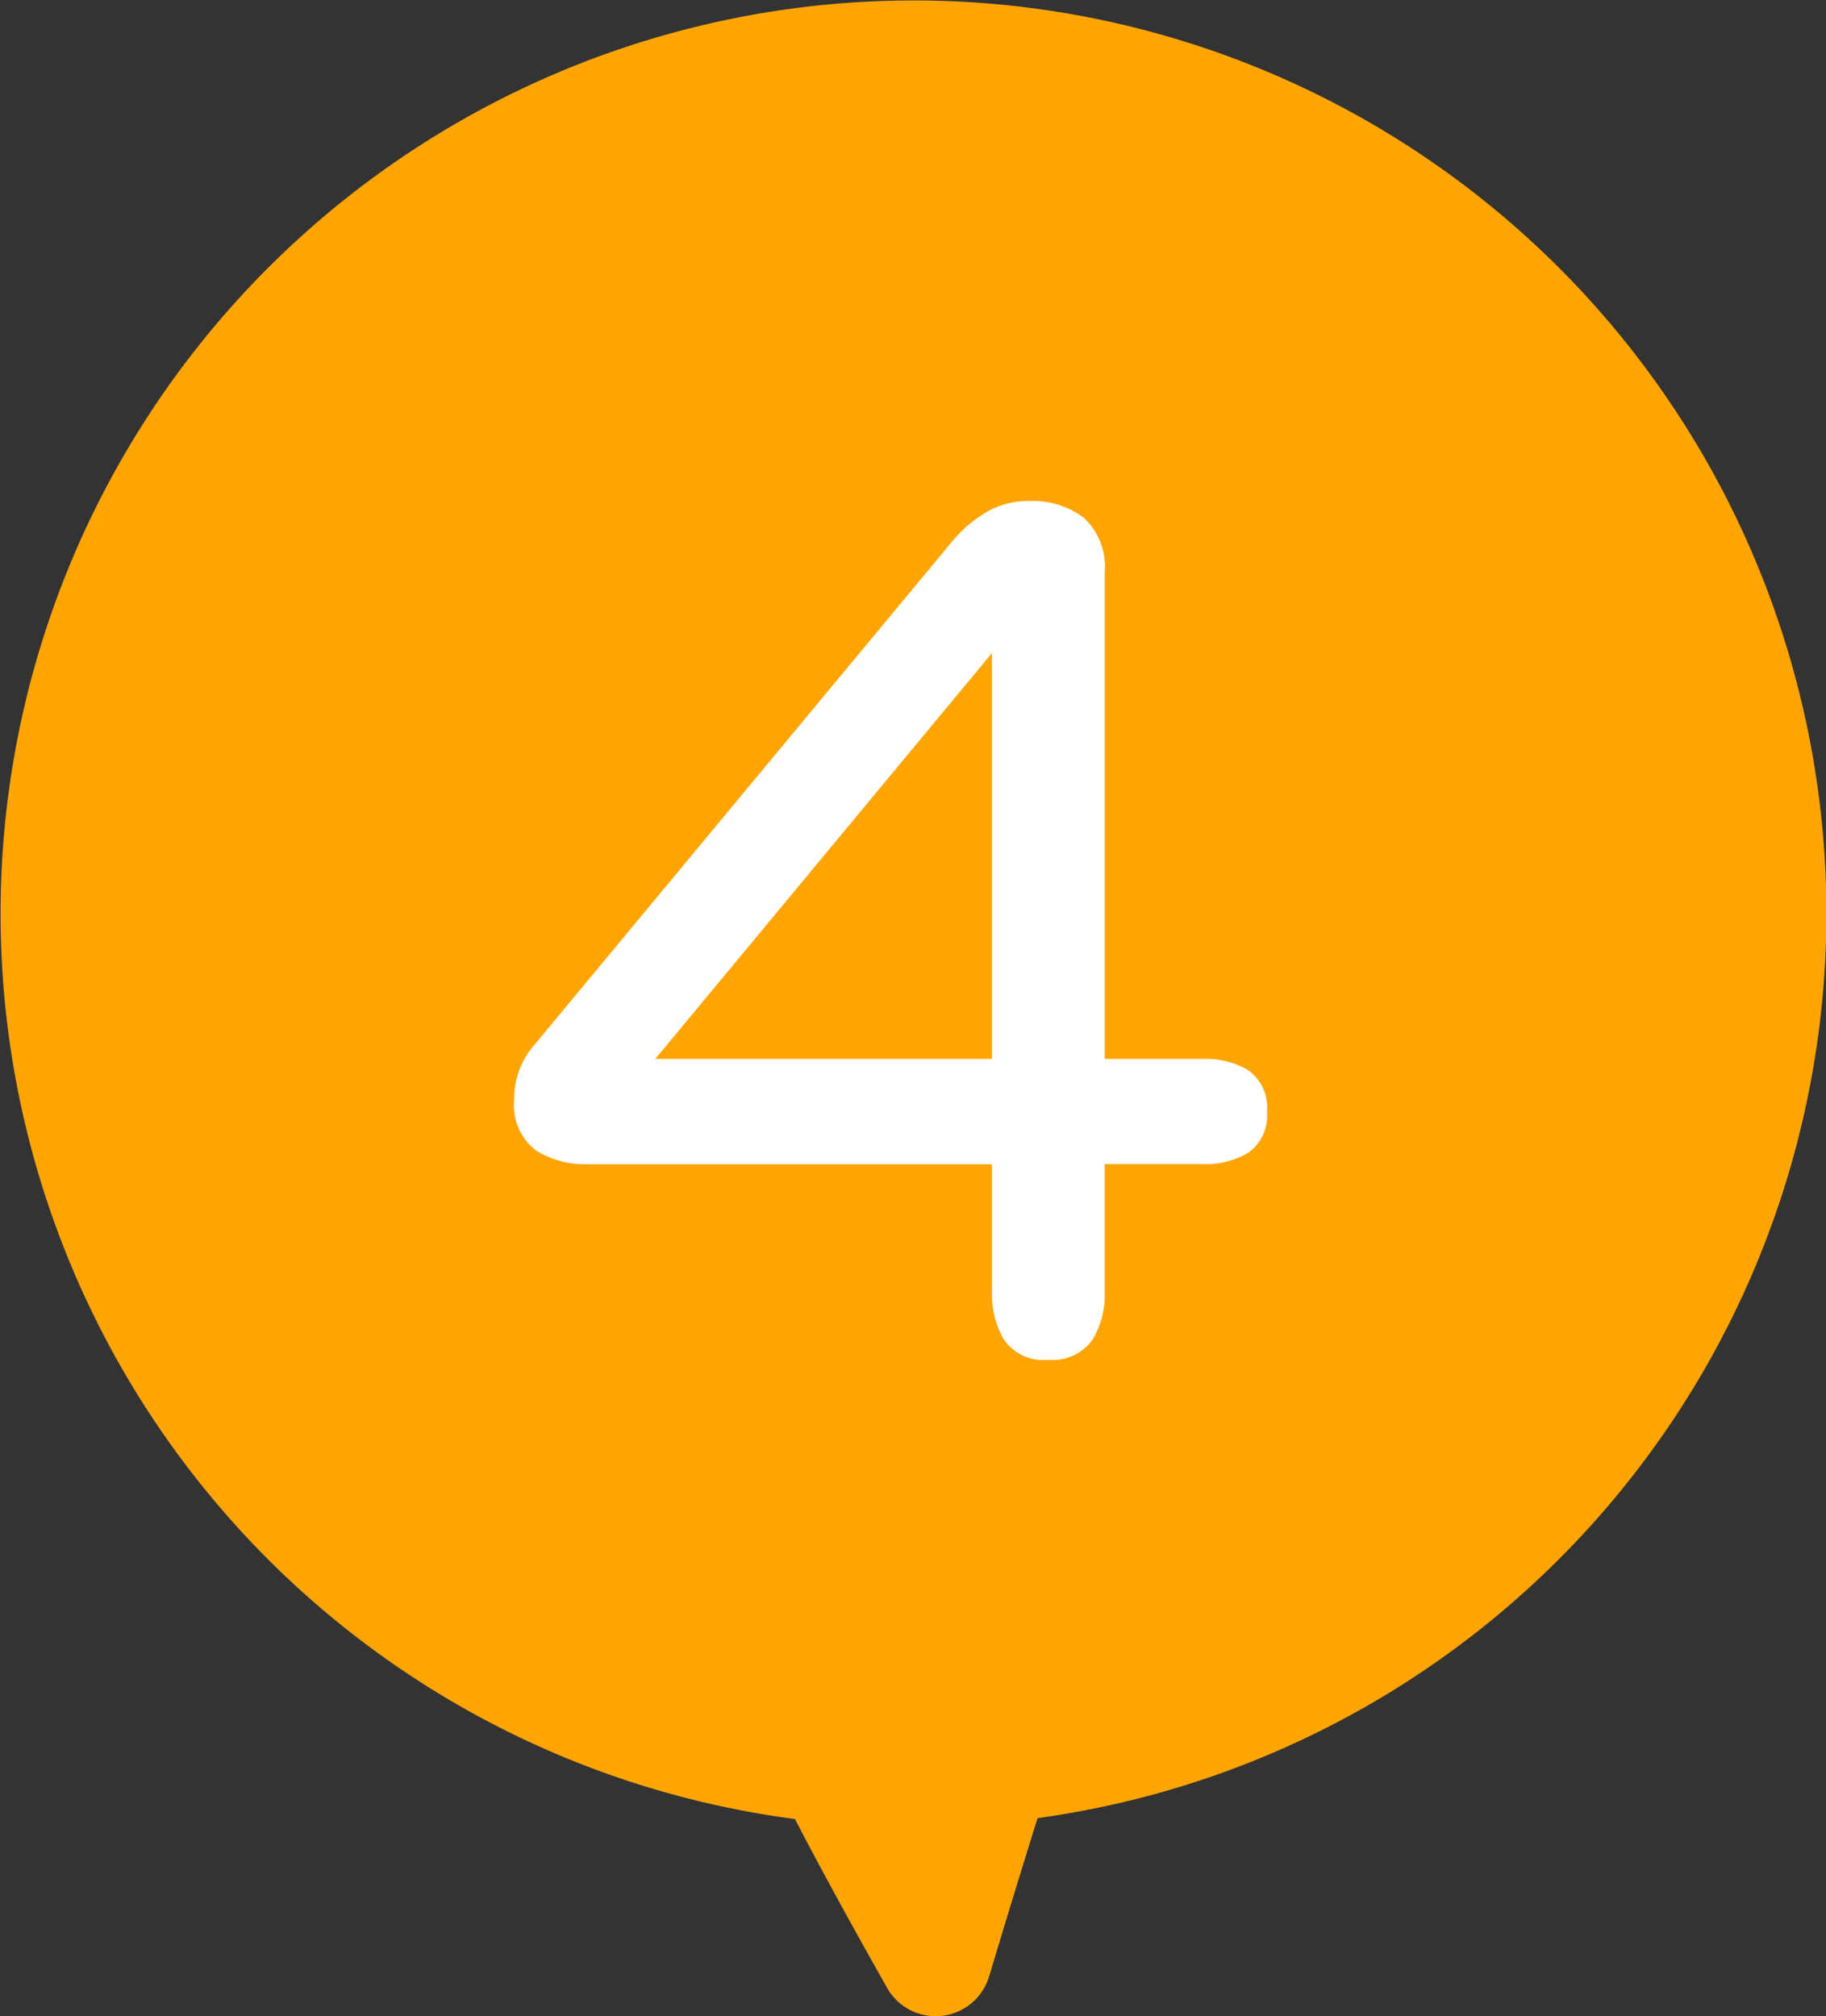
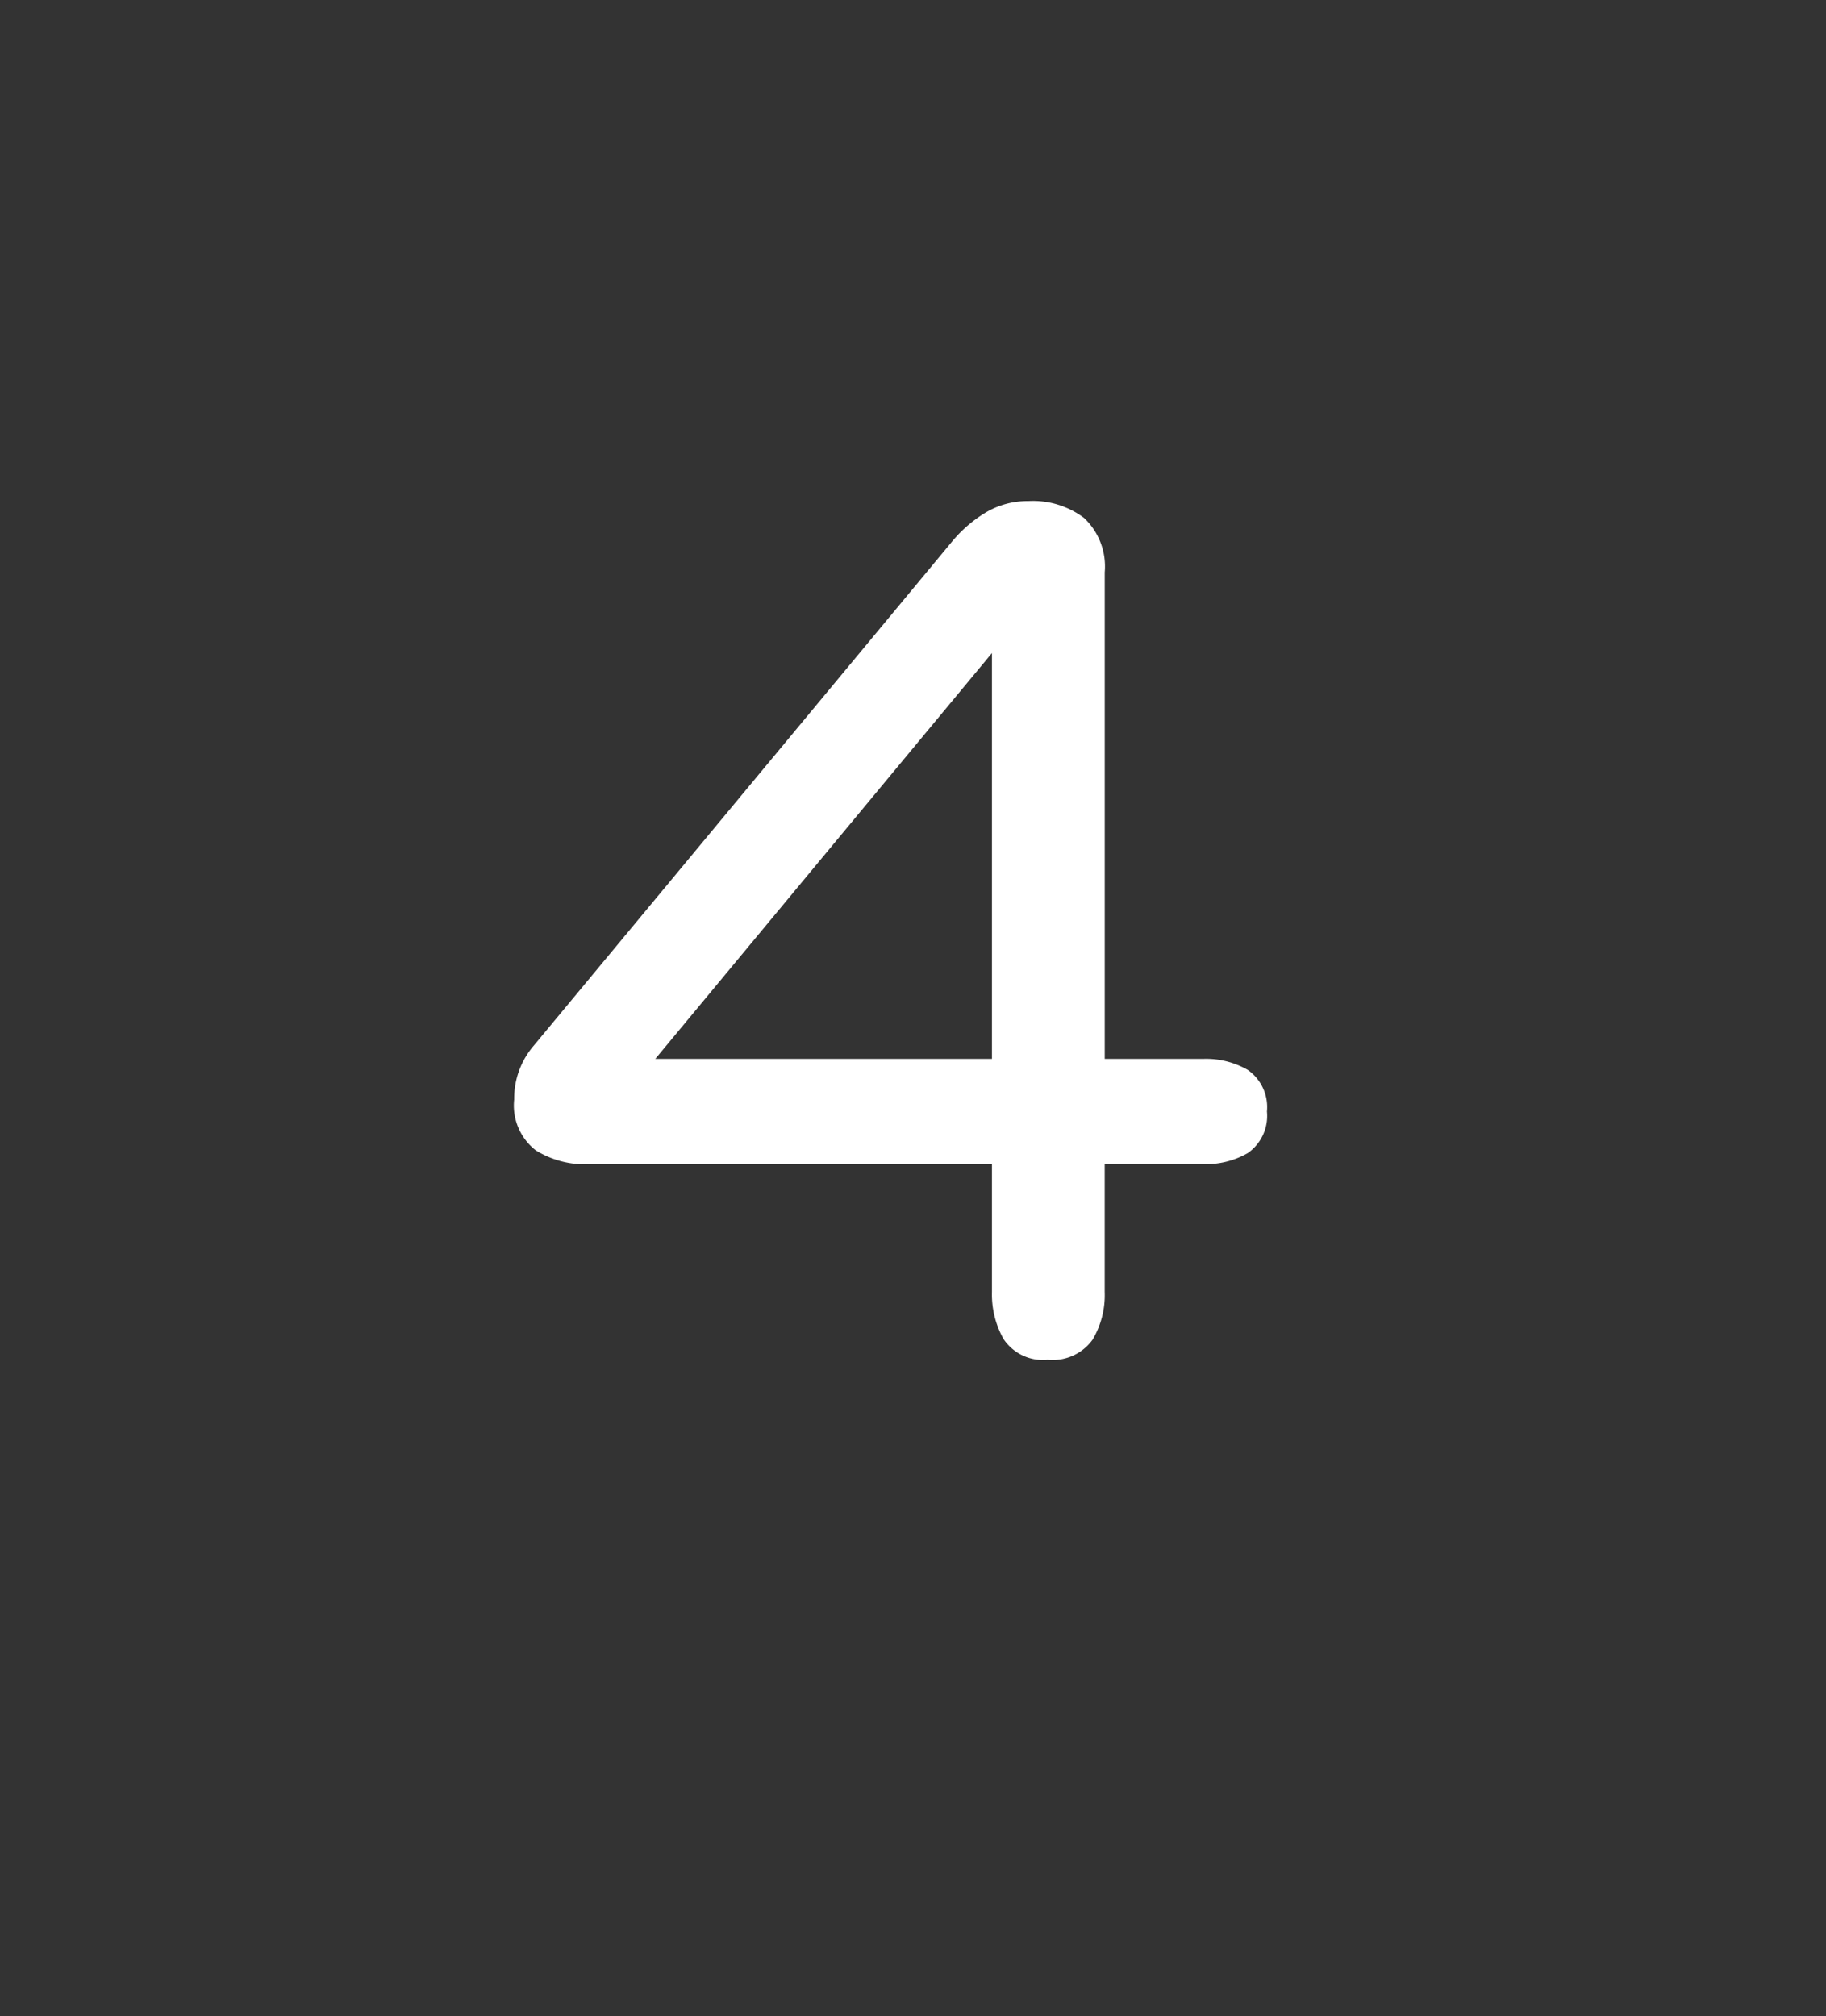
<svg xmlns="http://www.w3.org/2000/svg" width="54.438" height="60.106" viewBox="0 0 54.438 60.106">
  <rect x="0" y="0" width="54.438" height="60.106" fill="#333333" stroke="none" />
  <defs>
    <clipPath id="clip-path">
      <rect id="長方形_1141" data-name="長方形 1141" width="54.438" height="60.106" fill="#ffa503" />
    </clipPath>
  </defs>
  <g id="グループ_1644" data-name="グループ 1644" transform="translate(-503 -1973.309)">
    <g id="グループ_1492" data-name="グループ 1492" transform="translate(503 1973.309)">
      <g id="グループ_1478" data-name="グループ 1478" clip-path="url(#clip-path)">
-         <path id="パス_4020" data-name="パス 4020" d="M36.229,1.54A27.223,27.223,0,1,0,23.7,54.228c.846,1.633,1.871,3.484,2.747,5.033a1.663,1.663,0,0,0,3.04-.338c.439-1.459.956-3.157,1.445-4.722a27.223,27.223,0,0,0,5.3-52.66" transform="translate(0 0)" fill="#ffa503" />
-       </g>
+         </g>
    </g>
    <path id="パス_4273" data-name="パス 4273" d="M21.237.129a1.265,1.265,0,0,1-1.192-.548,2.562,2.562,0,0,1-.322-1.321V-5.7H7.541a2.621,2.621,0,0,1-1.482-.387,1.543,1.543,0,0,1-.58-1.386,2.265,2.265,0,0,1,.548-1.515L18.466-23.977a3.84,3.84,0,0,1,.967-.854,2.284,2.284,0,0,1,1.225-.338,2.38,2.38,0,0,1,1.563.467,1.838,1.838,0,0,1,.564,1.5V-8.54h3.094a2.335,2.335,0,0,1,1.241.306,1.2,1.2,0,0,1,.5,1.112,1.2,1.2,0,0,1-.5,1.112,2.335,2.335,0,0,1-1.241.306H22.784V-1.74A2.447,2.447,0,0,1,22.446-.4,1.32,1.32,0,0,1,21.237.129ZM9.217-8.54H19.723V-21.205Z" transform="translate(513 2013.566)" fill="#fff" stroke="#fff" stroke-width="0.3" />
  </g>
</svg>